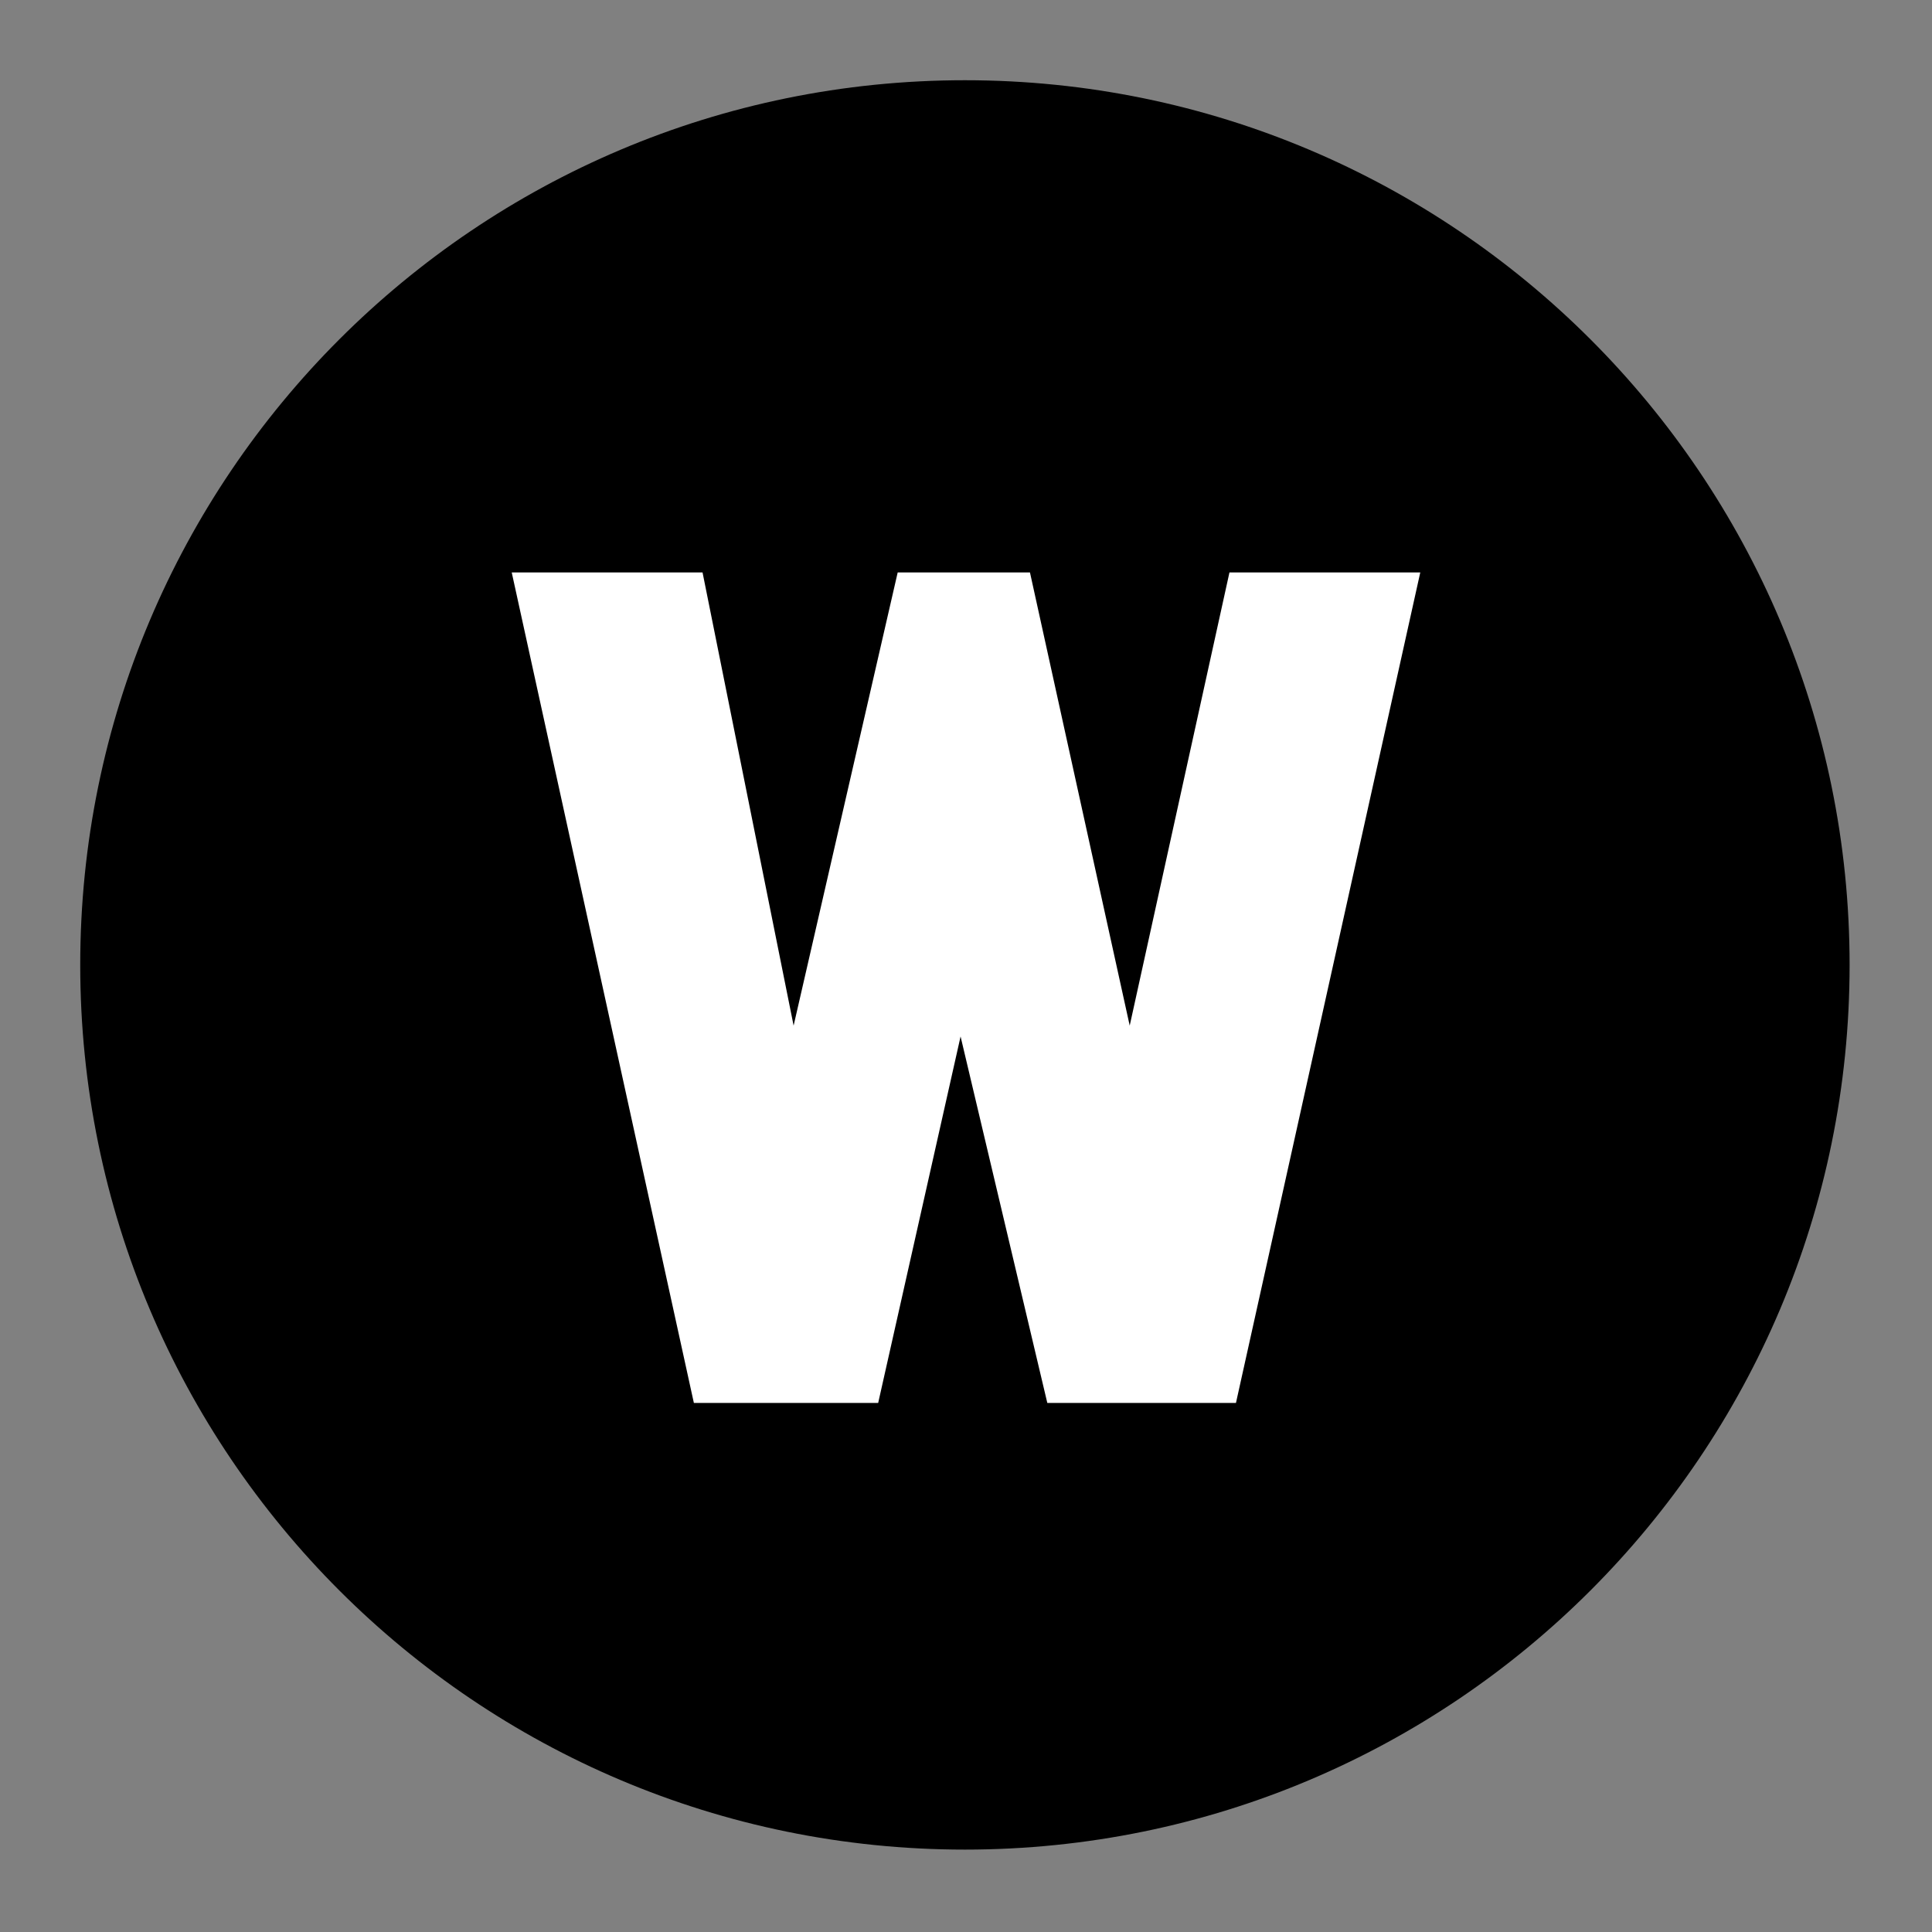
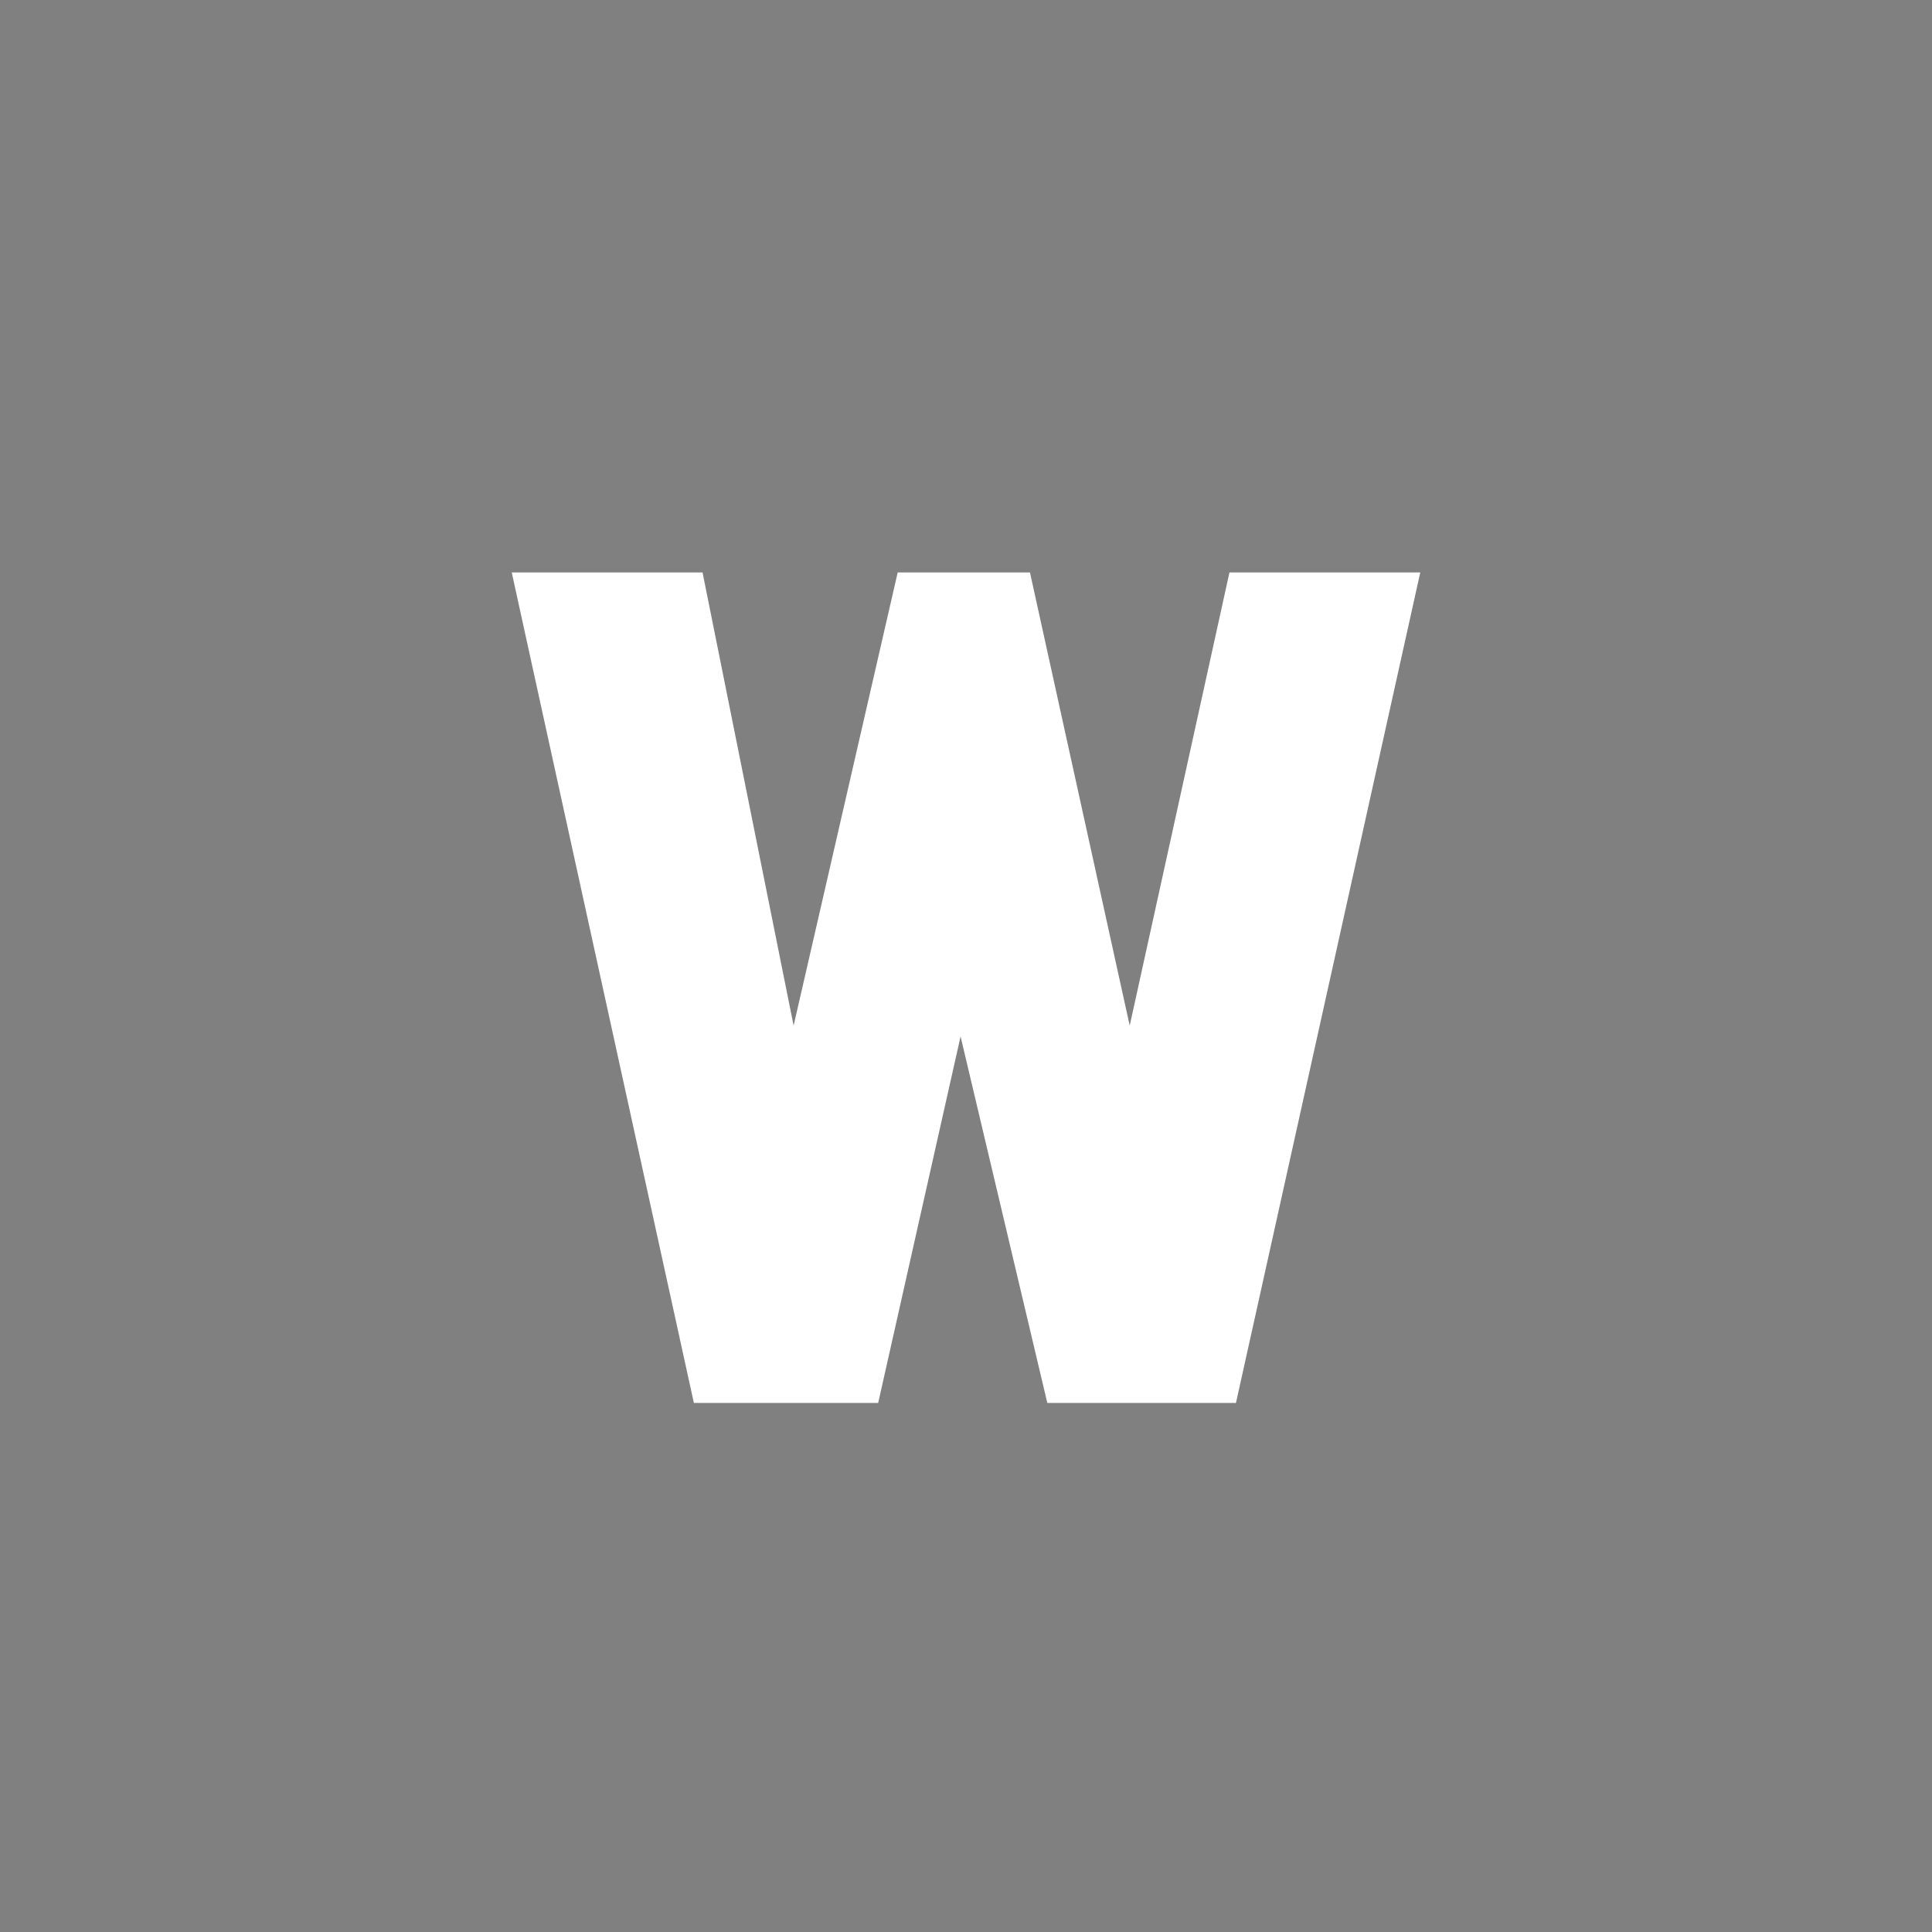
<svg xmlns="http://www.w3.org/2000/svg" data-bbox="3.7 3.7 81.6 81.6" viewBox="0 0 89.1 89.1" data-type="color">
  <rect x="0" y="0" width="89.1" height="89.1" fill="#808080" stroke="none" />
  <g>
-     <path d="M85.3 44.5c0 22.533-18.267 40.8-40.8 40.8-22.533 0-40.8-18.267-40.8-40.8 0-22.533 18.267-40.8 40.8-40.8 22.533 0 40.8 18.267 40.8 40.8z" fill="#000000" data-color="1" />
    <path d="M65.5 26.4 57 64.7h-8.7l-4-16.9-3.8 16.9H32l-8.4-38.3h8.8l4.2 20.9 4.8-20.9h6.1l4.6 20.9 4.6-20.9h8.8z" fill="#ffffff" data-color="2" />
  </g>
</svg>